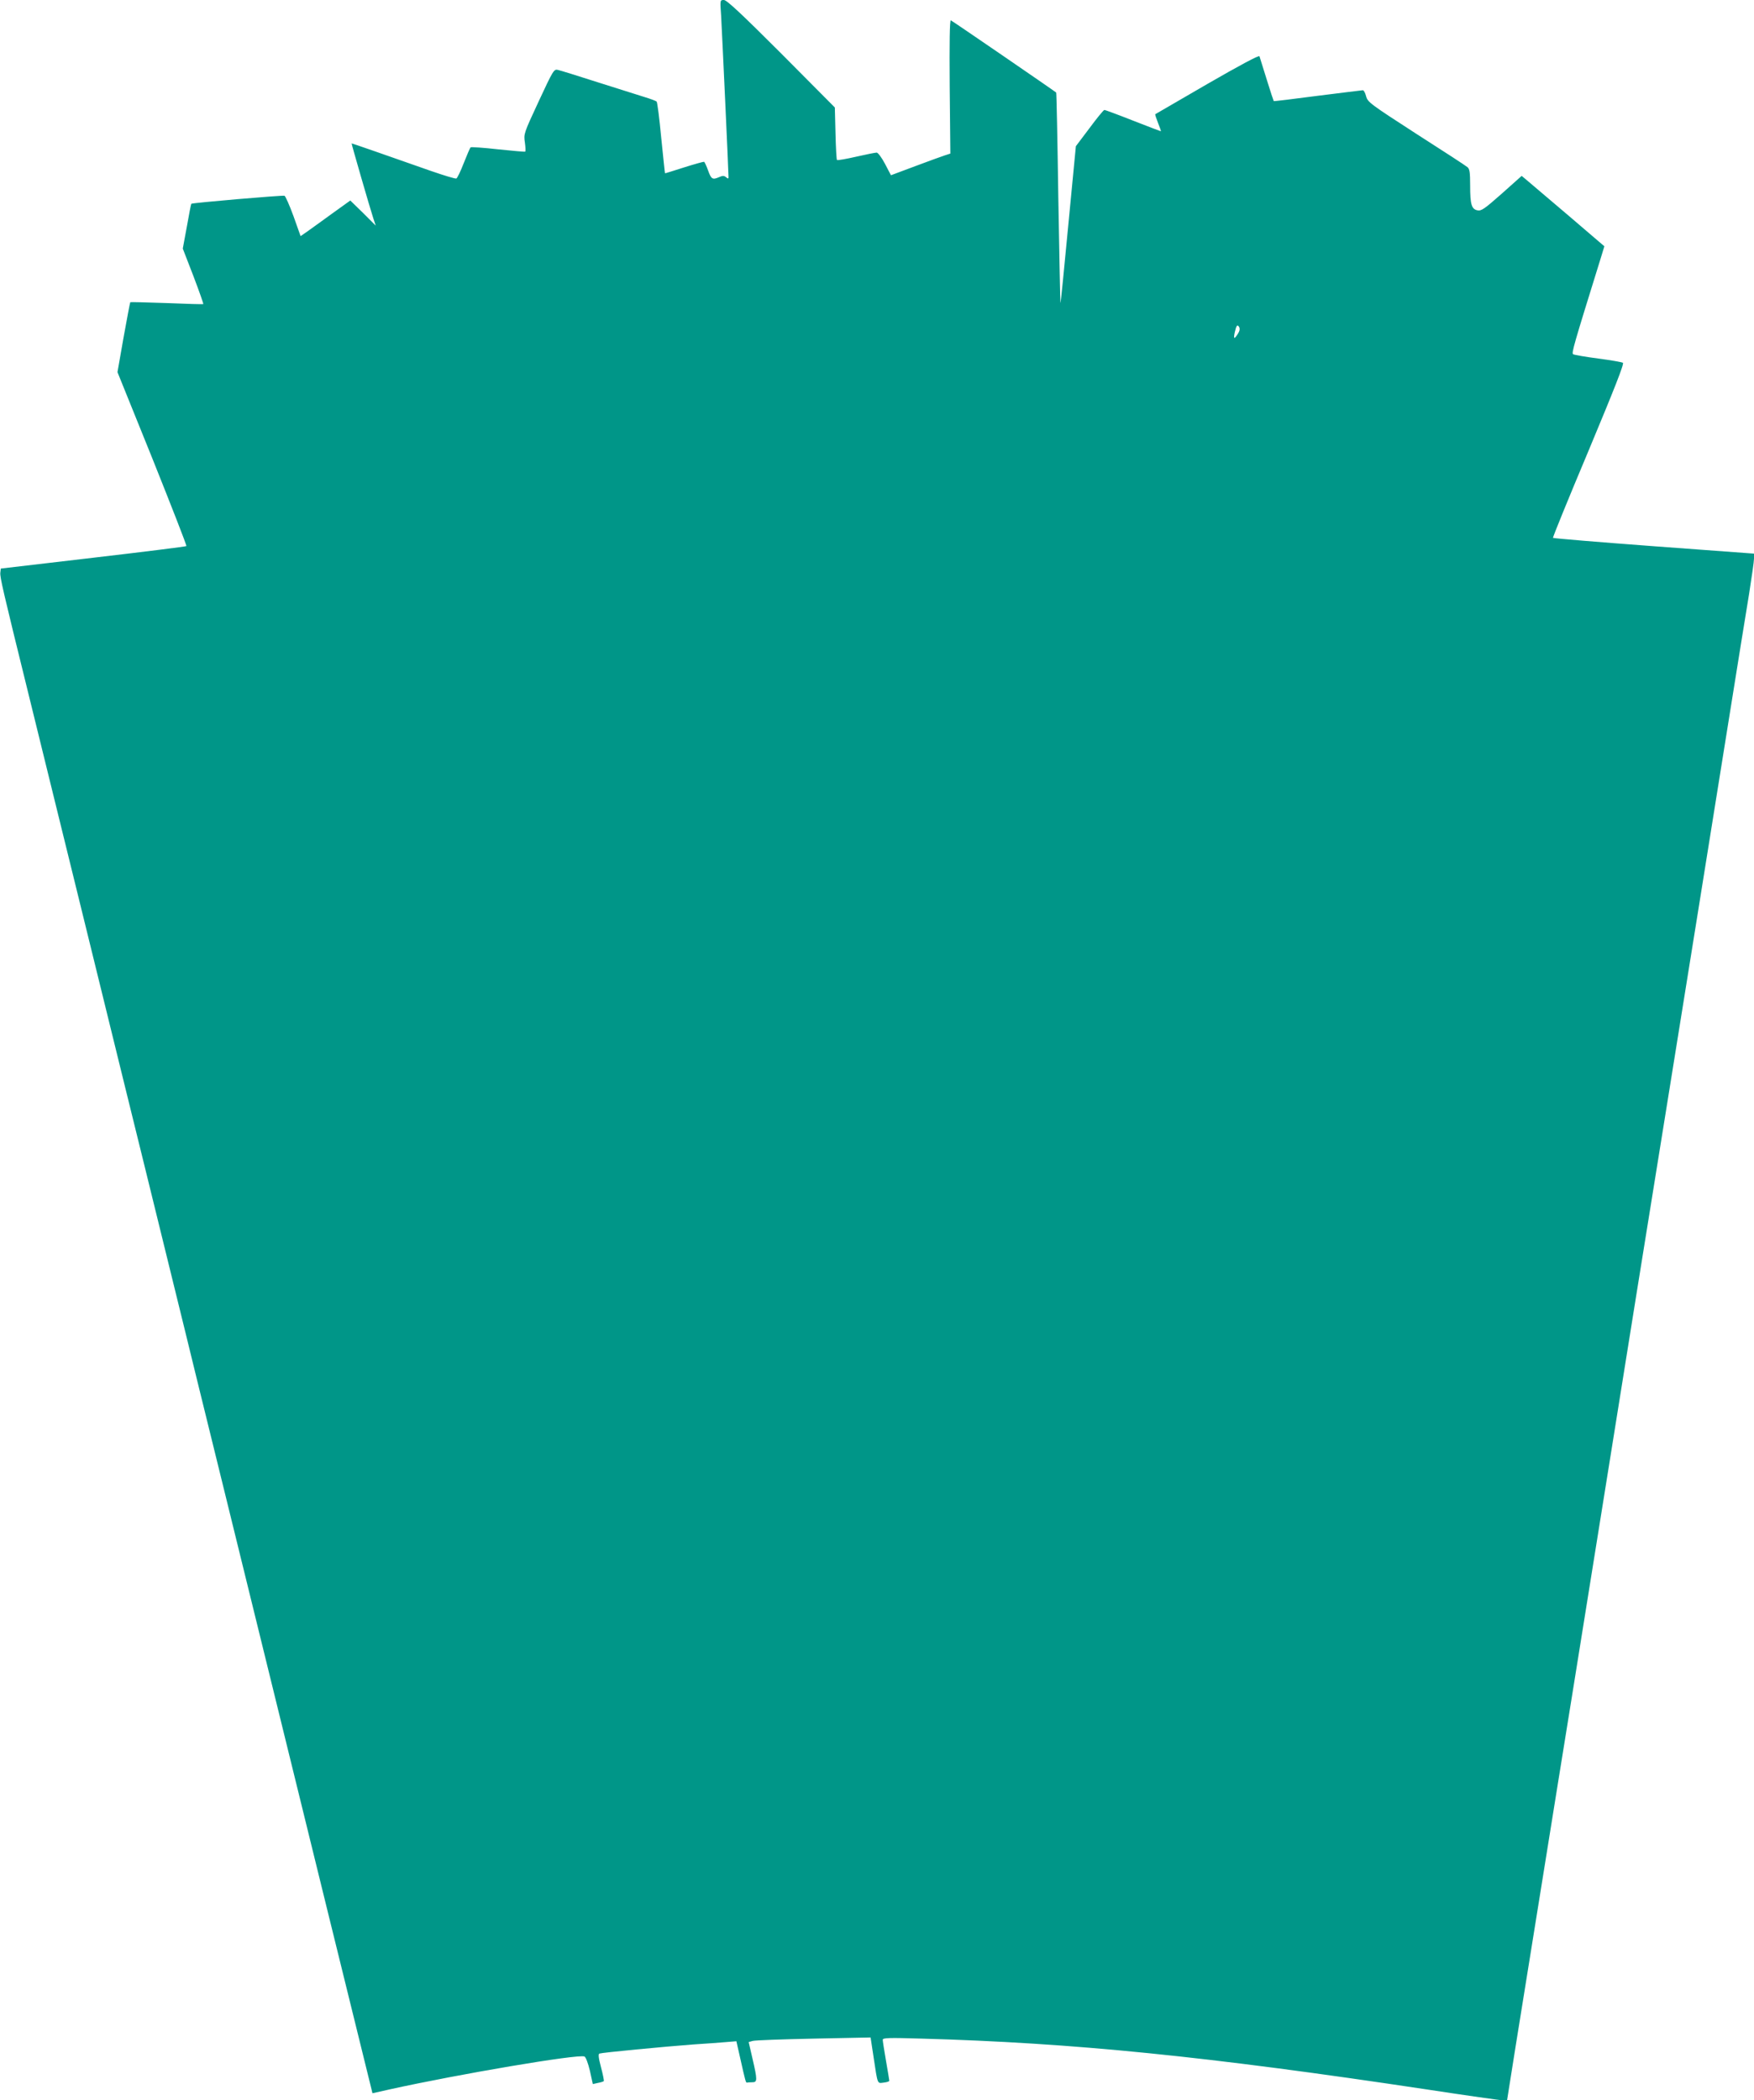
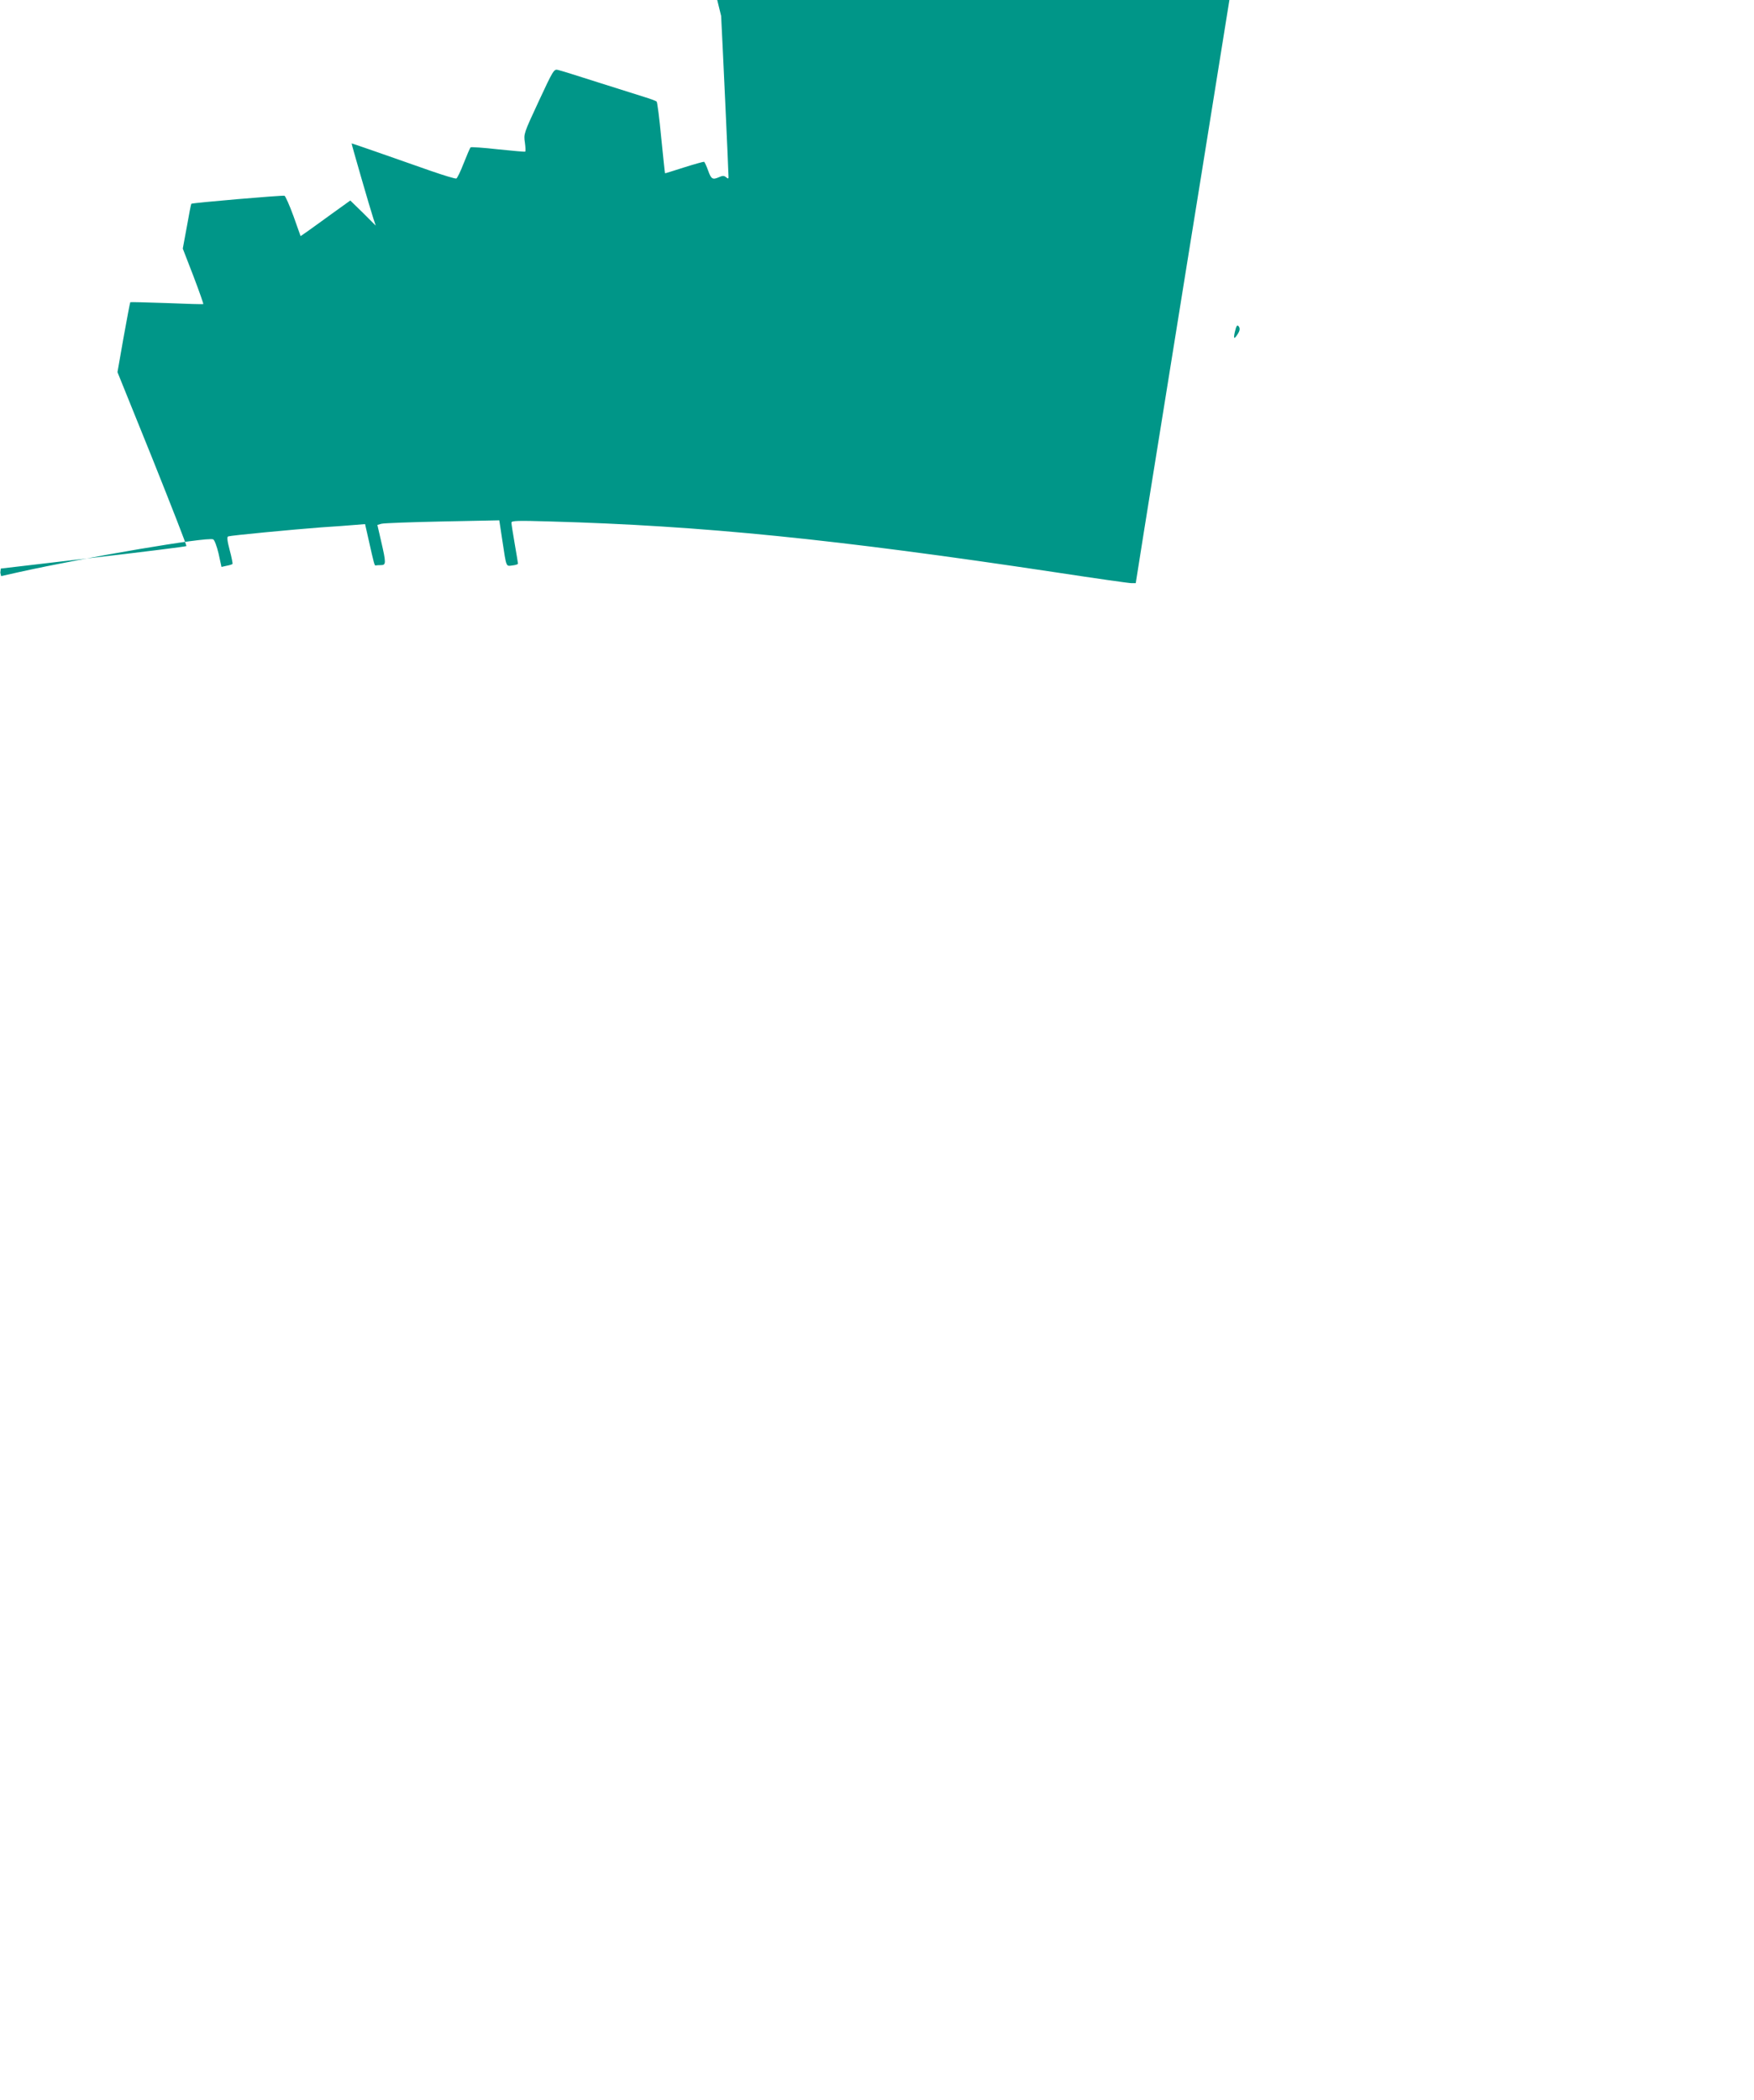
<svg xmlns="http://www.w3.org/2000/svg" version="1.0" width="1069pt" height="1280pt" viewBox="0 0 1069 1280" preserveAspectRatio="xMidYMid meet">
  <g transform="translate(0,1280) scale(0.1,-0.1)" fill="#009688" stroke="none">
-     <path d="M4395 12703 c5 -86 45 -945 45 -982 0 -11 -3 -11 -15 -1 -12 10 -21 10 -41 1 -41 -18 -49 -14 -68 39 -10 28 -21 52 -25 54 -3 1 -58 -14 -121 -34 -63 -20 -116 -37 -117 -36 -1 1 -11 98 -23 216 -11 118 -24 218 -28 221 -4 4 -36 16 -72 27 -36 11 -164 52 -285 90 -121 39 -231 73 -245 76 -24 6 -29 -3 -117 -192 -90 -194 -92 -198 -84 -250 4 -29 5 -54 2 -56 -3 -2 -78 5 -166 14 -88 10 -163 15 -167 12 -4 -4 -22 -47 -42 -97 -19 -49 -39 -91 -45 -93 -7 -2 -76 19 -154 46 -276 97 -482 169 -484 168 -2 -1 114 -402 132 -456 l15 -45 -77 77 -78 76 -110 -79 c-60 -44 -129 -93 -151 -109 l-42 -29 -43 121 c-24 66 -49 122 -55 125 -11 4 -564 -43 -568 -49 -2 -2 -14 -64 -27 -138 l-25 -135 65 -168 c35 -92 62 -169 60 -170 -2 -2 -102 1 -222 6 -121 4 -221 7 -223 5 -2 -3 -20 -99 -41 -215 l-37 -211 213 -527 c116 -290 210 -530 207 -533 -3 -3 -259 -35 -568 -71 l-563 -66 -3 -25 c-3 -26 14 -101 173 -745 47 -192 115 -467 150 -610 35 -143 105 -426 155 -630 50 -203 113 -460 140 -570 27 -110 90 -366 140 -570 86 -349 133 -539 300 -1220 39 -157 101 -412 139 -567 80 -326 220 -893 356 -1448 101 -410 297 -1207 446 -1815 50 -203 129 -523 175 -710 46 -187 86 -349 89 -361 l5 -21 107 24 c416 92 1145 216 1185 200 8 -3 22 -40 33 -86 l18 -82 31 7 c17 3 33 8 36 11 2 2 -5 40 -17 84 -15 57 -18 82 -9 84 16 6 395 42 566 55 80 5 173 12 207 15 l61 5 22 -97 c33 -148 36 -158 43 -155 4 1 18 2 32 2 31 0 32 12 1 145 l-23 100 25 7 c14 4 181 10 372 14 l346 7 18 -119 c26 -172 22 -161 62 -156 19 2 34 7 34 11 0 3 -9 58 -20 121 -11 63 -20 121 -20 129 0 12 38 13 238 7 923 -26 1732 -107 3086 -311 236 -36 440 -65 455 -65 l26 0 52 328 c29 180 100 622 158 982 58 360 143 891 190 1180 46 289 134 836 195 1215 61 380 151 941 200 1248 120 741 248 1541 365 2267 52 327 138 861 190 1185 52 325 108 673 125 775 16 102 30 199 30 215 l0 31 -610 45 c-336 25 -612 48 -615 51 -3 2 95 242 217 532 157 376 218 530 209 535 -6 4 -74 16 -151 26 -77 10 -145 22 -152 26 -11 7 0 45 168 586 l22 72 -222 190 c-122 104 -236 200 -252 214 l-30 25 -121 -108 c-104 -92 -125 -107 -148 -102 -36 7 -45 35 -45 151 0 79 -3 101 -16 112 -9 8 -150 100 -313 204 -280 181 -296 193 -305 228 -5 20 -14 37 -20 37 -6 0 -130 -16 -276 -34 -145 -19 -266 -34 -267 -32 -1 1 -21 60 -43 132 -22 71 -42 134 -44 141 -3 8 -122 -56 -318 -169 -172 -100 -315 -183 -317 -184 -2 -2 6 -26 17 -54 11 -27 19 -50 17 -50 -2 0 -78 29 -170 65 -91 36 -170 65 -174 65 -5 0 -46 -50 -91 -111 l-83 -110 -46 -479 c-25 -263 -46 -478 -48 -477 -1 1 -7 290 -13 642 -5 351 -11 640 -13 641 -17 14 -635 438 -642 440 -7 3 -9 -135 -7 -404 l4 -408 -34 -11 c-18 -6 -99 -35 -181 -66 l-147 -55 -36 69 c-20 38 -43 69 -51 69 -8 0 -64 -11 -125 -25 -61 -14 -113 -23 -117 -20 -3 4 -7 77 -9 163 l-4 157 -326 328 c-243 243 -333 327 -350 327 -24 0 -24 0 -17 -97z m3149 -1938 c-22 -34 -27 -32 -19 8 10 44 16 52 27 34 6 -11 3 -25 -8 -42z" />
+     <path d="M4395 12703 c5 -86 45 -945 45 -982 0 -11 -3 -11 -15 -1 -12 10 -21 10 -41 1 -41 -18 -49 -14 -68 39 -10 28 -21 52 -25 54 -3 1 -58 -14 -121 -34 -63 -20 -116 -37 -117 -36 -1 1 -11 98 -23 216 -11 118 -24 218 -28 221 -4 4 -36 16 -72 27 -36 11 -164 52 -285 90 -121 39 -231 73 -245 76 -24 6 -29 -3 -117 -192 -90 -194 -92 -198 -84 -250 4 -29 5 -54 2 -56 -3 -2 -78 5 -166 14 -88 10 -163 15 -167 12 -4 -4 -22 -47 -42 -97 -19 -49 -39 -91 -45 -93 -7 -2 -76 19 -154 46 -276 97 -482 169 -484 168 -2 -1 114 -402 132 -456 l15 -45 -77 77 -78 76 -110 -79 c-60 -44 -129 -93 -151 -109 l-42 -29 -43 121 c-24 66 -49 122 -55 125 -11 4 -564 -43 -568 -49 -2 -2 -14 -64 -27 -138 l-25 -135 65 -168 c35 -92 62 -169 60 -170 -2 -2 -102 1 -222 6 -121 4 -221 7 -223 5 -2 -3 -20 -99 -41 -215 l-37 -211 213 -527 c116 -290 210 -530 207 -533 -3 -3 -259 -35 -568 -71 l-563 -66 -3 -25 l5 -21 107 24 c416 92 1145 216 1185 200 8 -3 22 -40 33 -86 l18 -82 31 7 c17 3 33 8 36 11 2 2 -5 40 -17 84 -15 57 -18 82 -9 84 16 6 395 42 566 55 80 5 173 12 207 15 l61 5 22 -97 c33 -148 36 -158 43 -155 4 1 18 2 32 2 31 0 32 12 1 145 l-23 100 25 7 c14 4 181 10 372 14 l346 7 18 -119 c26 -172 22 -161 62 -156 19 2 34 7 34 11 0 3 -9 58 -20 121 -11 63 -20 121 -20 129 0 12 38 13 238 7 923 -26 1732 -107 3086 -311 236 -36 440 -65 455 -65 l26 0 52 328 c29 180 100 622 158 982 58 360 143 891 190 1180 46 289 134 836 195 1215 61 380 151 941 200 1248 120 741 248 1541 365 2267 52 327 138 861 190 1185 52 325 108 673 125 775 16 102 30 199 30 215 l0 31 -610 45 c-336 25 -612 48 -615 51 -3 2 95 242 217 532 157 376 218 530 209 535 -6 4 -74 16 -151 26 -77 10 -145 22 -152 26 -11 7 0 45 168 586 l22 72 -222 190 c-122 104 -236 200 -252 214 l-30 25 -121 -108 c-104 -92 -125 -107 -148 -102 -36 7 -45 35 -45 151 0 79 -3 101 -16 112 -9 8 -150 100 -313 204 -280 181 -296 193 -305 228 -5 20 -14 37 -20 37 -6 0 -130 -16 -276 -34 -145 -19 -266 -34 -267 -32 -1 1 -21 60 -43 132 -22 71 -42 134 -44 141 -3 8 -122 -56 -318 -169 -172 -100 -315 -183 -317 -184 -2 -2 6 -26 17 -54 11 -27 19 -50 17 -50 -2 0 -78 29 -170 65 -91 36 -170 65 -174 65 -5 0 -46 -50 -91 -111 l-83 -110 -46 -479 c-25 -263 -46 -478 -48 -477 -1 1 -7 290 -13 642 -5 351 -11 640 -13 641 -17 14 -635 438 -642 440 -7 3 -9 -135 -7 -404 l4 -408 -34 -11 c-18 -6 -99 -35 -181 -66 l-147 -55 -36 69 c-20 38 -43 69 -51 69 -8 0 -64 -11 -125 -25 -61 -14 -113 -23 -117 -20 -3 4 -7 77 -9 163 l-4 157 -326 328 c-243 243 -333 327 -350 327 -24 0 -24 0 -17 -97z m3149 -1938 c-22 -34 -27 -32 -19 8 10 44 16 52 27 34 6 -11 3 -25 -8 -42z" />
  </g>
</svg>